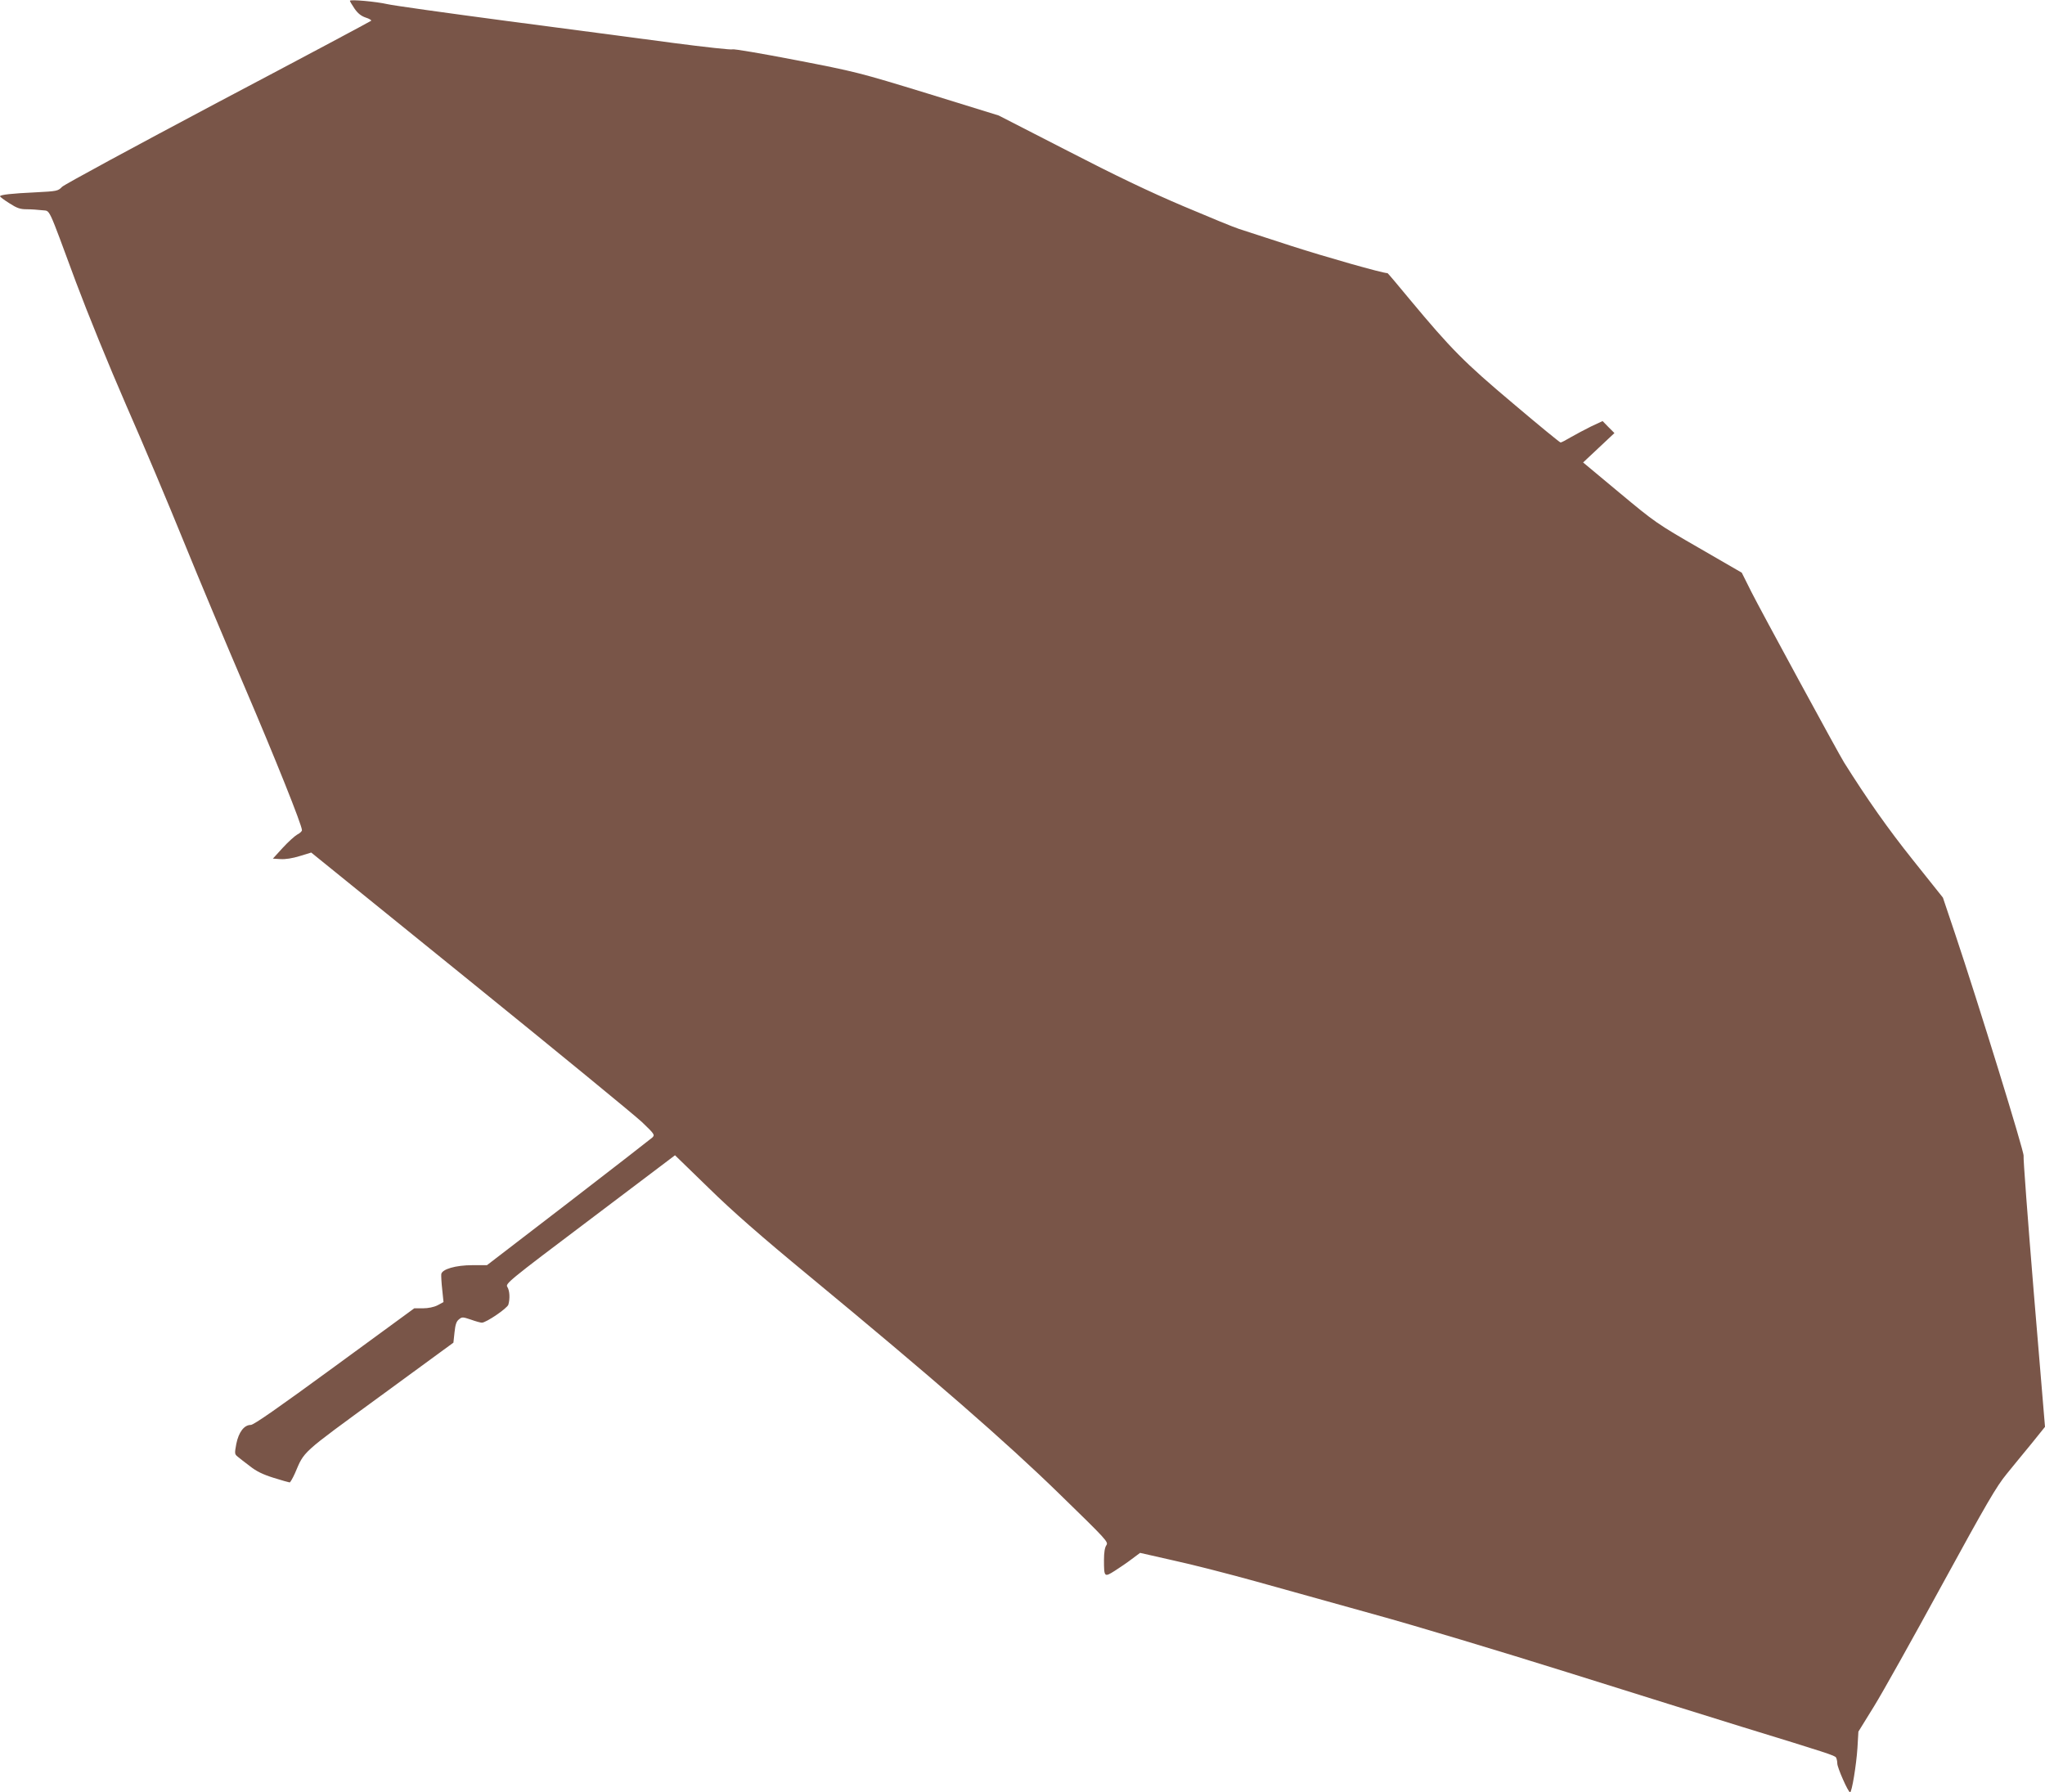
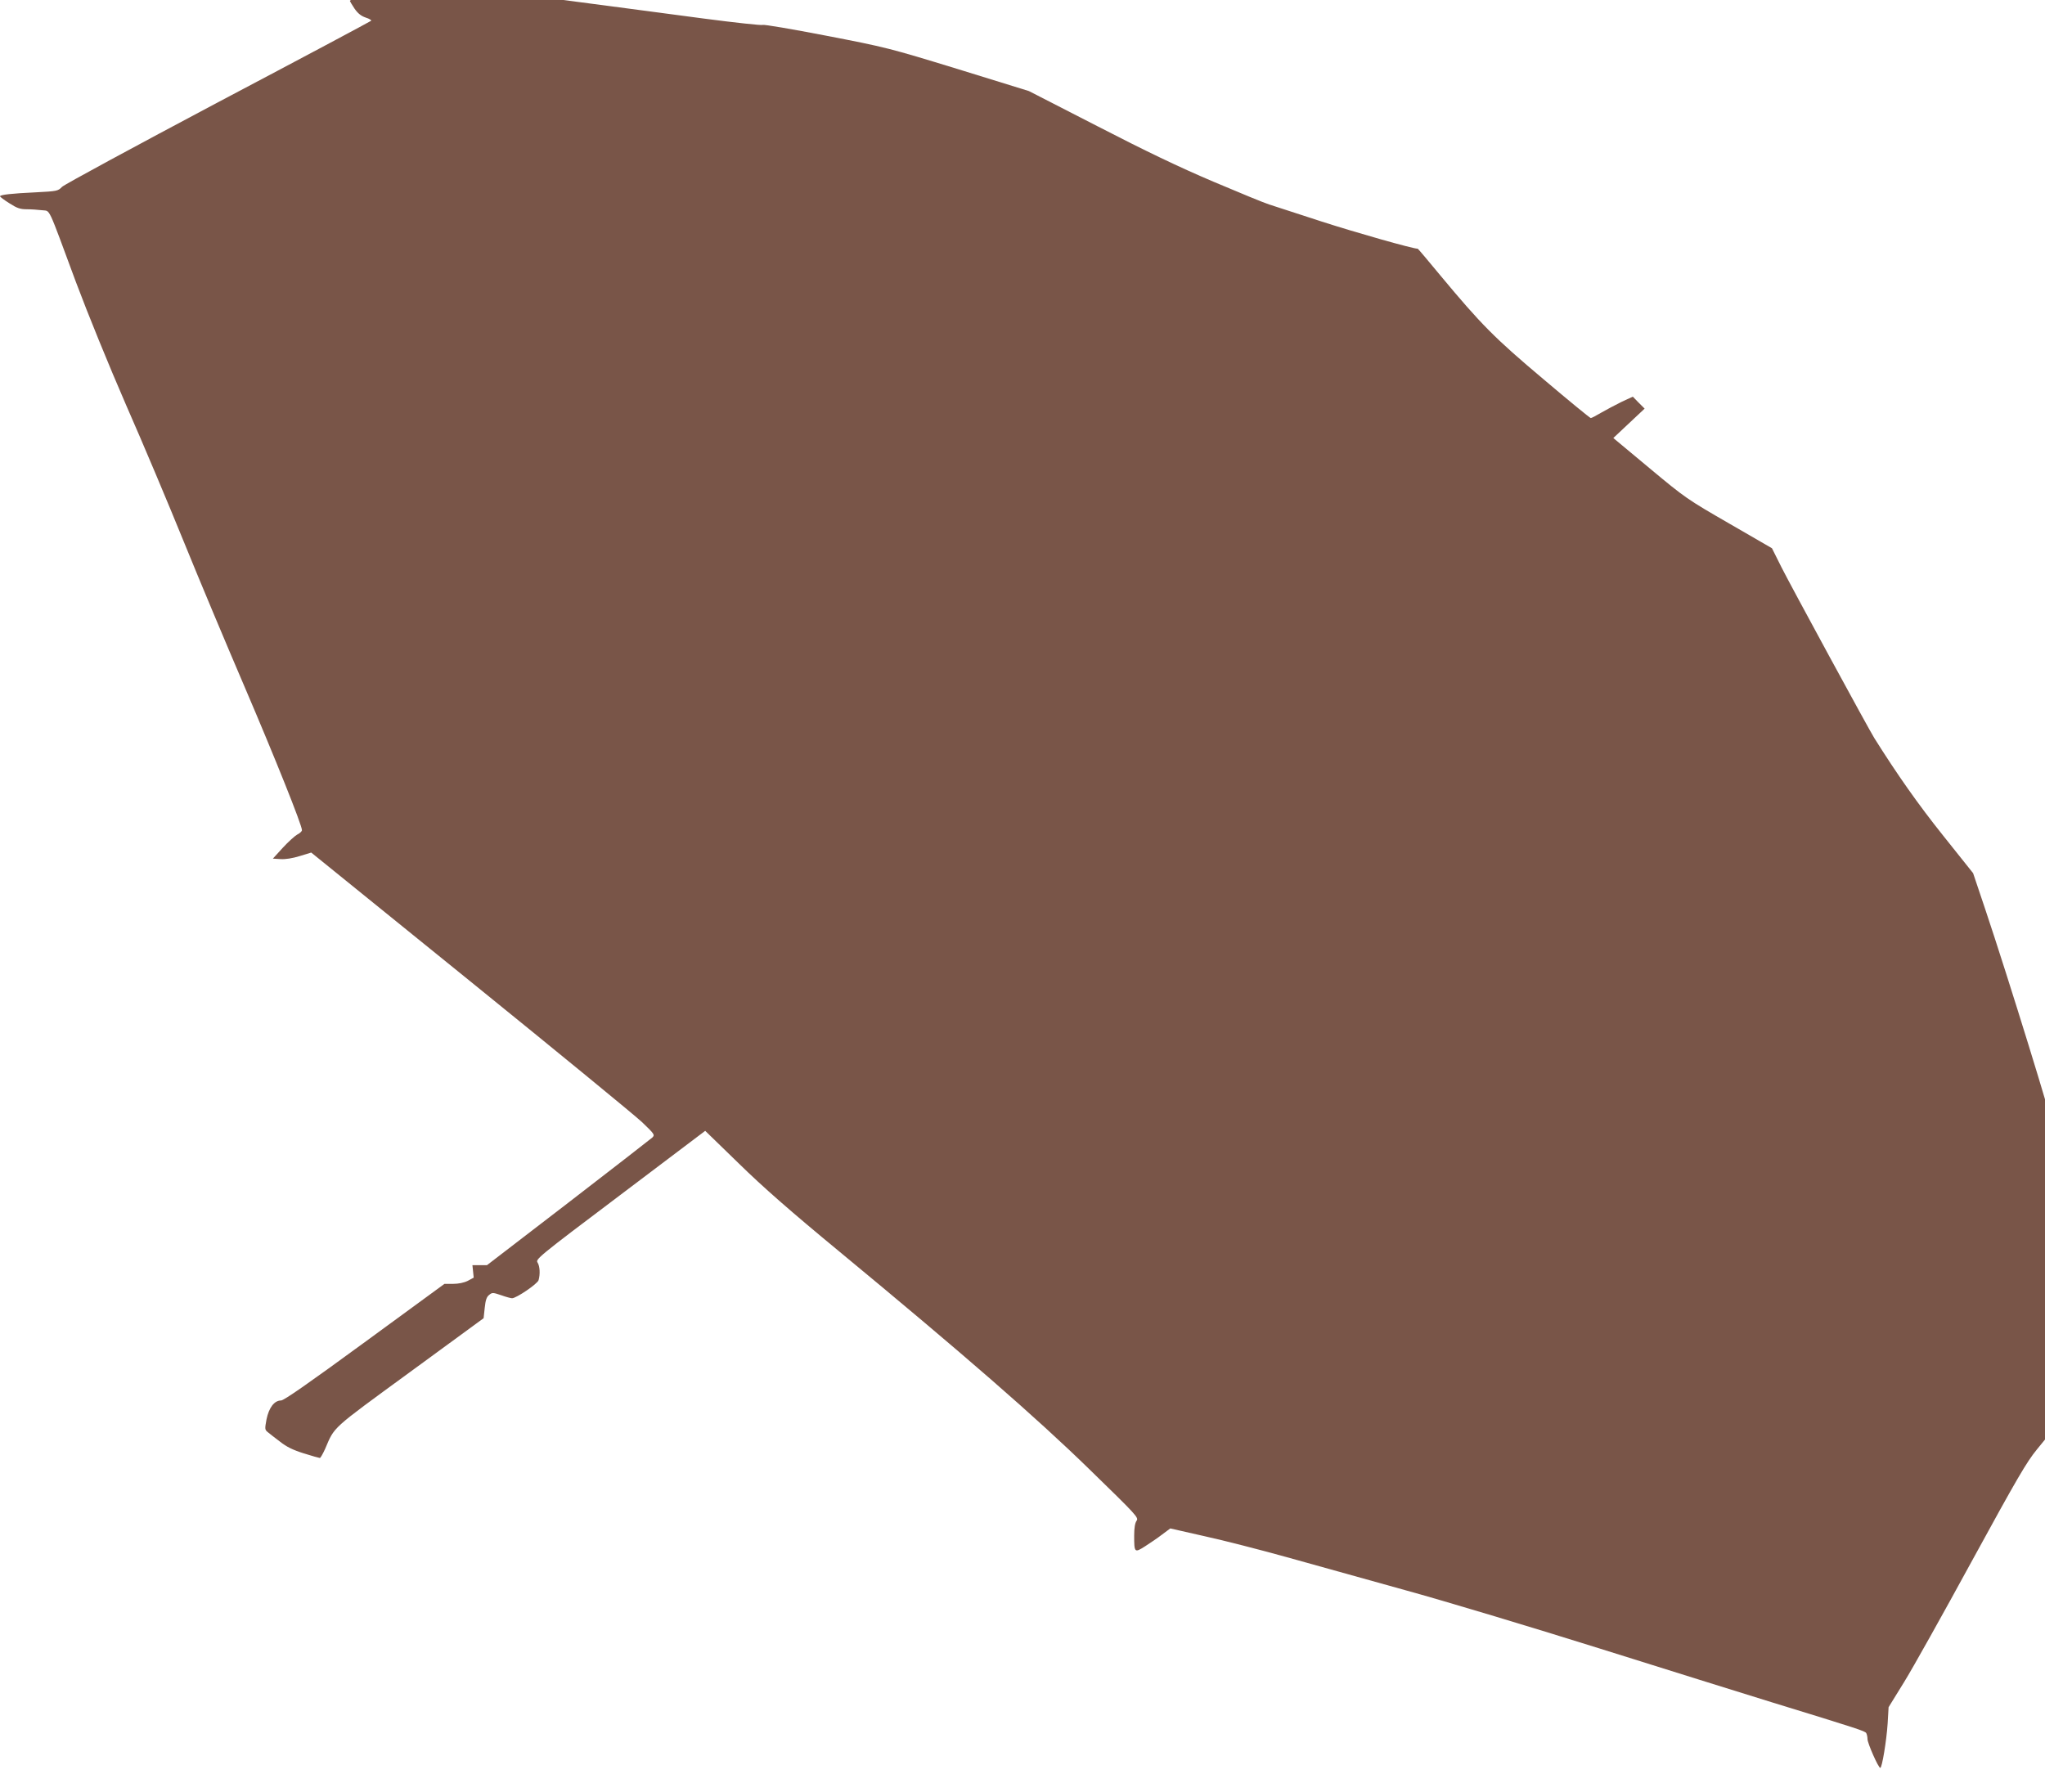
<svg xmlns="http://www.w3.org/2000/svg" version="1.0" width="1280pt" height="1122pt" viewBox="0 0 1280 1122" preserveAspectRatio="xMidYMid meet">
  <g transform="translate(0,1122) scale(0.1,-0.1)" fill="#795548" stroke="none">
-     <path d="M2190 11215 c0 -3 13 -25 29 -49 21 -30 41 -46 70 -56 23 -7 38 -17 34 -20 -4 -4 -435 -234 -958 -510 -522 -277 -962 -515 -977 -530 -25 -26 -31 -27 -165 -34 -150 -7 -223 -15 -223 -25 0 -3 26 -23 58 -43 48 -31 68 -38 109 -38 28 0 71 -3 96 -6 54 -8 30 42 212 -449 75 -200 204 -517 314 -770 104 -236 266 -621 361 -855 95 -234 267 -644 382 -912 190 -444 358 -863 358 -895 0 -7 -13 -19 -29 -27 -16 -9 -57 -46 -91 -83 l-62 -68 48 -3 c31 -2 75 5 120 19 l72 22 993 -804 c546 -442 1031 -840 1077 -883 79 -76 82 -80 65 -97 -10 -9 -247 -193 -526 -408 l-509 -391 -91 0 c-105 0 -190 -25 -195 -56 -1 -11 1 -54 6 -97 l8 -78 -37 -20 c-24 -12 -59 -19 -92 -19 l-54 0 -499 -365 c-354 -259 -506 -365 -524 -365 -42 0 -76 -45 -91 -119 -11 -60 -11 -64 9 -80 11 -9 45 -36 76 -59 40 -32 81 -52 148 -73 51 -16 97 -29 101 -29 4 0 19 26 33 57 61 142 32 116 530 480 l462 338 7 65 c5 49 12 69 28 81 19 16 24 15 75 -2 30 -11 61 -19 68 -19 27 0 159 90 166 113 11 39 8 87 -6 110 -14 21 -2 32 517 423 l532 402 210 -204 c151 -148 327 -302 630 -552 773 -639 1233 -1039 1567 -1365 295 -287 307 -300 293 -320 -10 -14 -15 -46 -15 -93 0 -107 2 -109 68 -67 31 20 80 53 107 74 l51 38 216 -49 c119 -26 348 -85 510 -130 161 -45 496 -138 743 -207 248 -68 792 -232 1210 -363 418 -131 906 -284 1085 -339 544 -167 583 -180 592 -193 4 -7 8 -24 8 -38 0 -25 68 -180 80 -180 11 0 39 170 46 277 l6 103 97 157 c54 87 245 429 426 761 281 514 341 617 405 695 41 51 113 138 158 193 l82 102 -70 838 c-38 462 -67 848 -64 859 5 21 -284 958 -430 1393 l-75 223 -189 237 c-155 194 -285 379 -429 608 -33 52 -529 965 -581 1069 l-60 120 -268 155 c-262 151 -275 160 -497 345 l-228 190 98 92 98 92 -37 37 -37 38 -73 -34 c-39 -19 -96 -50 -126 -67 -30 -18 -59 -33 -64 -33 -5 0 -138 109 -296 243 -308 259 -391 344 -645 649 -76 92 -140 168 -142 168 -32 0 -390 102 -601 170 -154 50 -301 98 -329 107 -27 8 -185 73 -350 143 -212 90 -425 192 -727 348 l-427 219 -443 137 c-434 133 -451 137 -828 210 -212 41 -389 71 -395 67 -5 -4 -172 14 -370 40 -198 26 -668 89 -1045 138 -377 50 -712 97 -745 105 -69 16 -235 31 -235 21z" />
+     <path d="M2190 11215 c0 -3 13 -25 29 -49 21 -30 41 -46 70 -56 23 -7 38 -17 34 -20 -4 -4 -435 -234 -958 -510 -522 -277 -962 -515 -977 -530 -25 -26 -31 -27 -165 -34 -150 -7 -223 -15 -223 -25 0 -3 26 -23 58 -43 48 -31 68 -38 109 -38 28 0 71 -3 96 -6 54 -8 30 42 212 -449 75 -200 204 -517 314 -770 104 -236 266 -621 361 -855 95 -234 267 -644 382 -912 190 -444 358 -863 358 -895 0 -7 -13 -19 -29 -27 -16 -9 -57 -46 -91 -83 l-62 -68 48 -3 c31 -2 75 5 120 19 l72 22 993 -804 c546 -442 1031 -840 1077 -883 79 -76 82 -80 65 -97 -10 -9 -247 -193 -526 -408 l-509 -391 -91 0 l8 -78 -37 -20 c-24 -12 -59 -19 -92 -19 l-54 0 -499 -365 c-354 -259 -506 -365 -524 -365 -42 0 -76 -45 -91 -119 -11 -60 -11 -64 9 -80 11 -9 45 -36 76 -59 40 -32 81 -52 148 -73 51 -16 97 -29 101 -29 4 0 19 26 33 57 61 142 32 116 530 480 l462 338 7 65 c5 49 12 69 28 81 19 16 24 15 75 -2 30 -11 61 -19 68 -19 27 0 159 90 166 113 11 39 8 87 -6 110 -14 21 -2 32 517 423 l532 402 210 -204 c151 -148 327 -302 630 -552 773 -639 1233 -1039 1567 -1365 295 -287 307 -300 293 -320 -10 -14 -15 -46 -15 -93 0 -107 2 -109 68 -67 31 20 80 53 107 74 l51 38 216 -49 c119 -26 348 -85 510 -130 161 -45 496 -138 743 -207 248 -68 792 -232 1210 -363 418 -131 906 -284 1085 -339 544 -167 583 -180 592 -193 4 -7 8 -24 8 -38 0 -25 68 -180 80 -180 11 0 39 170 46 277 l6 103 97 157 c54 87 245 429 426 761 281 514 341 617 405 695 41 51 113 138 158 193 l82 102 -70 838 c-38 462 -67 848 -64 859 5 21 -284 958 -430 1393 l-75 223 -189 237 c-155 194 -285 379 -429 608 -33 52 -529 965 -581 1069 l-60 120 -268 155 c-262 151 -275 160 -497 345 l-228 190 98 92 98 92 -37 37 -37 38 -73 -34 c-39 -19 -96 -50 -126 -67 -30 -18 -59 -33 -64 -33 -5 0 -138 109 -296 243 -308 259 -391 344 -645 649 -76 92 -140 168 -142 168 -32 0 -390 102 -601 170 -154 50 -301 98 -329 107 -27 8 -185 73 -350 143 -212 90 -425 192 -727 348 l-427 219 -443 137 c-434 133 -451 137 -828 210 -212 41 -389 71 -395 67 -5 -4 -172 14 -370 40 -198 26 -668 89 -1045 138 -377 50 -712 97 -745 105 -69 16 -235 31 -235 21z" />
  </g>
</svg>